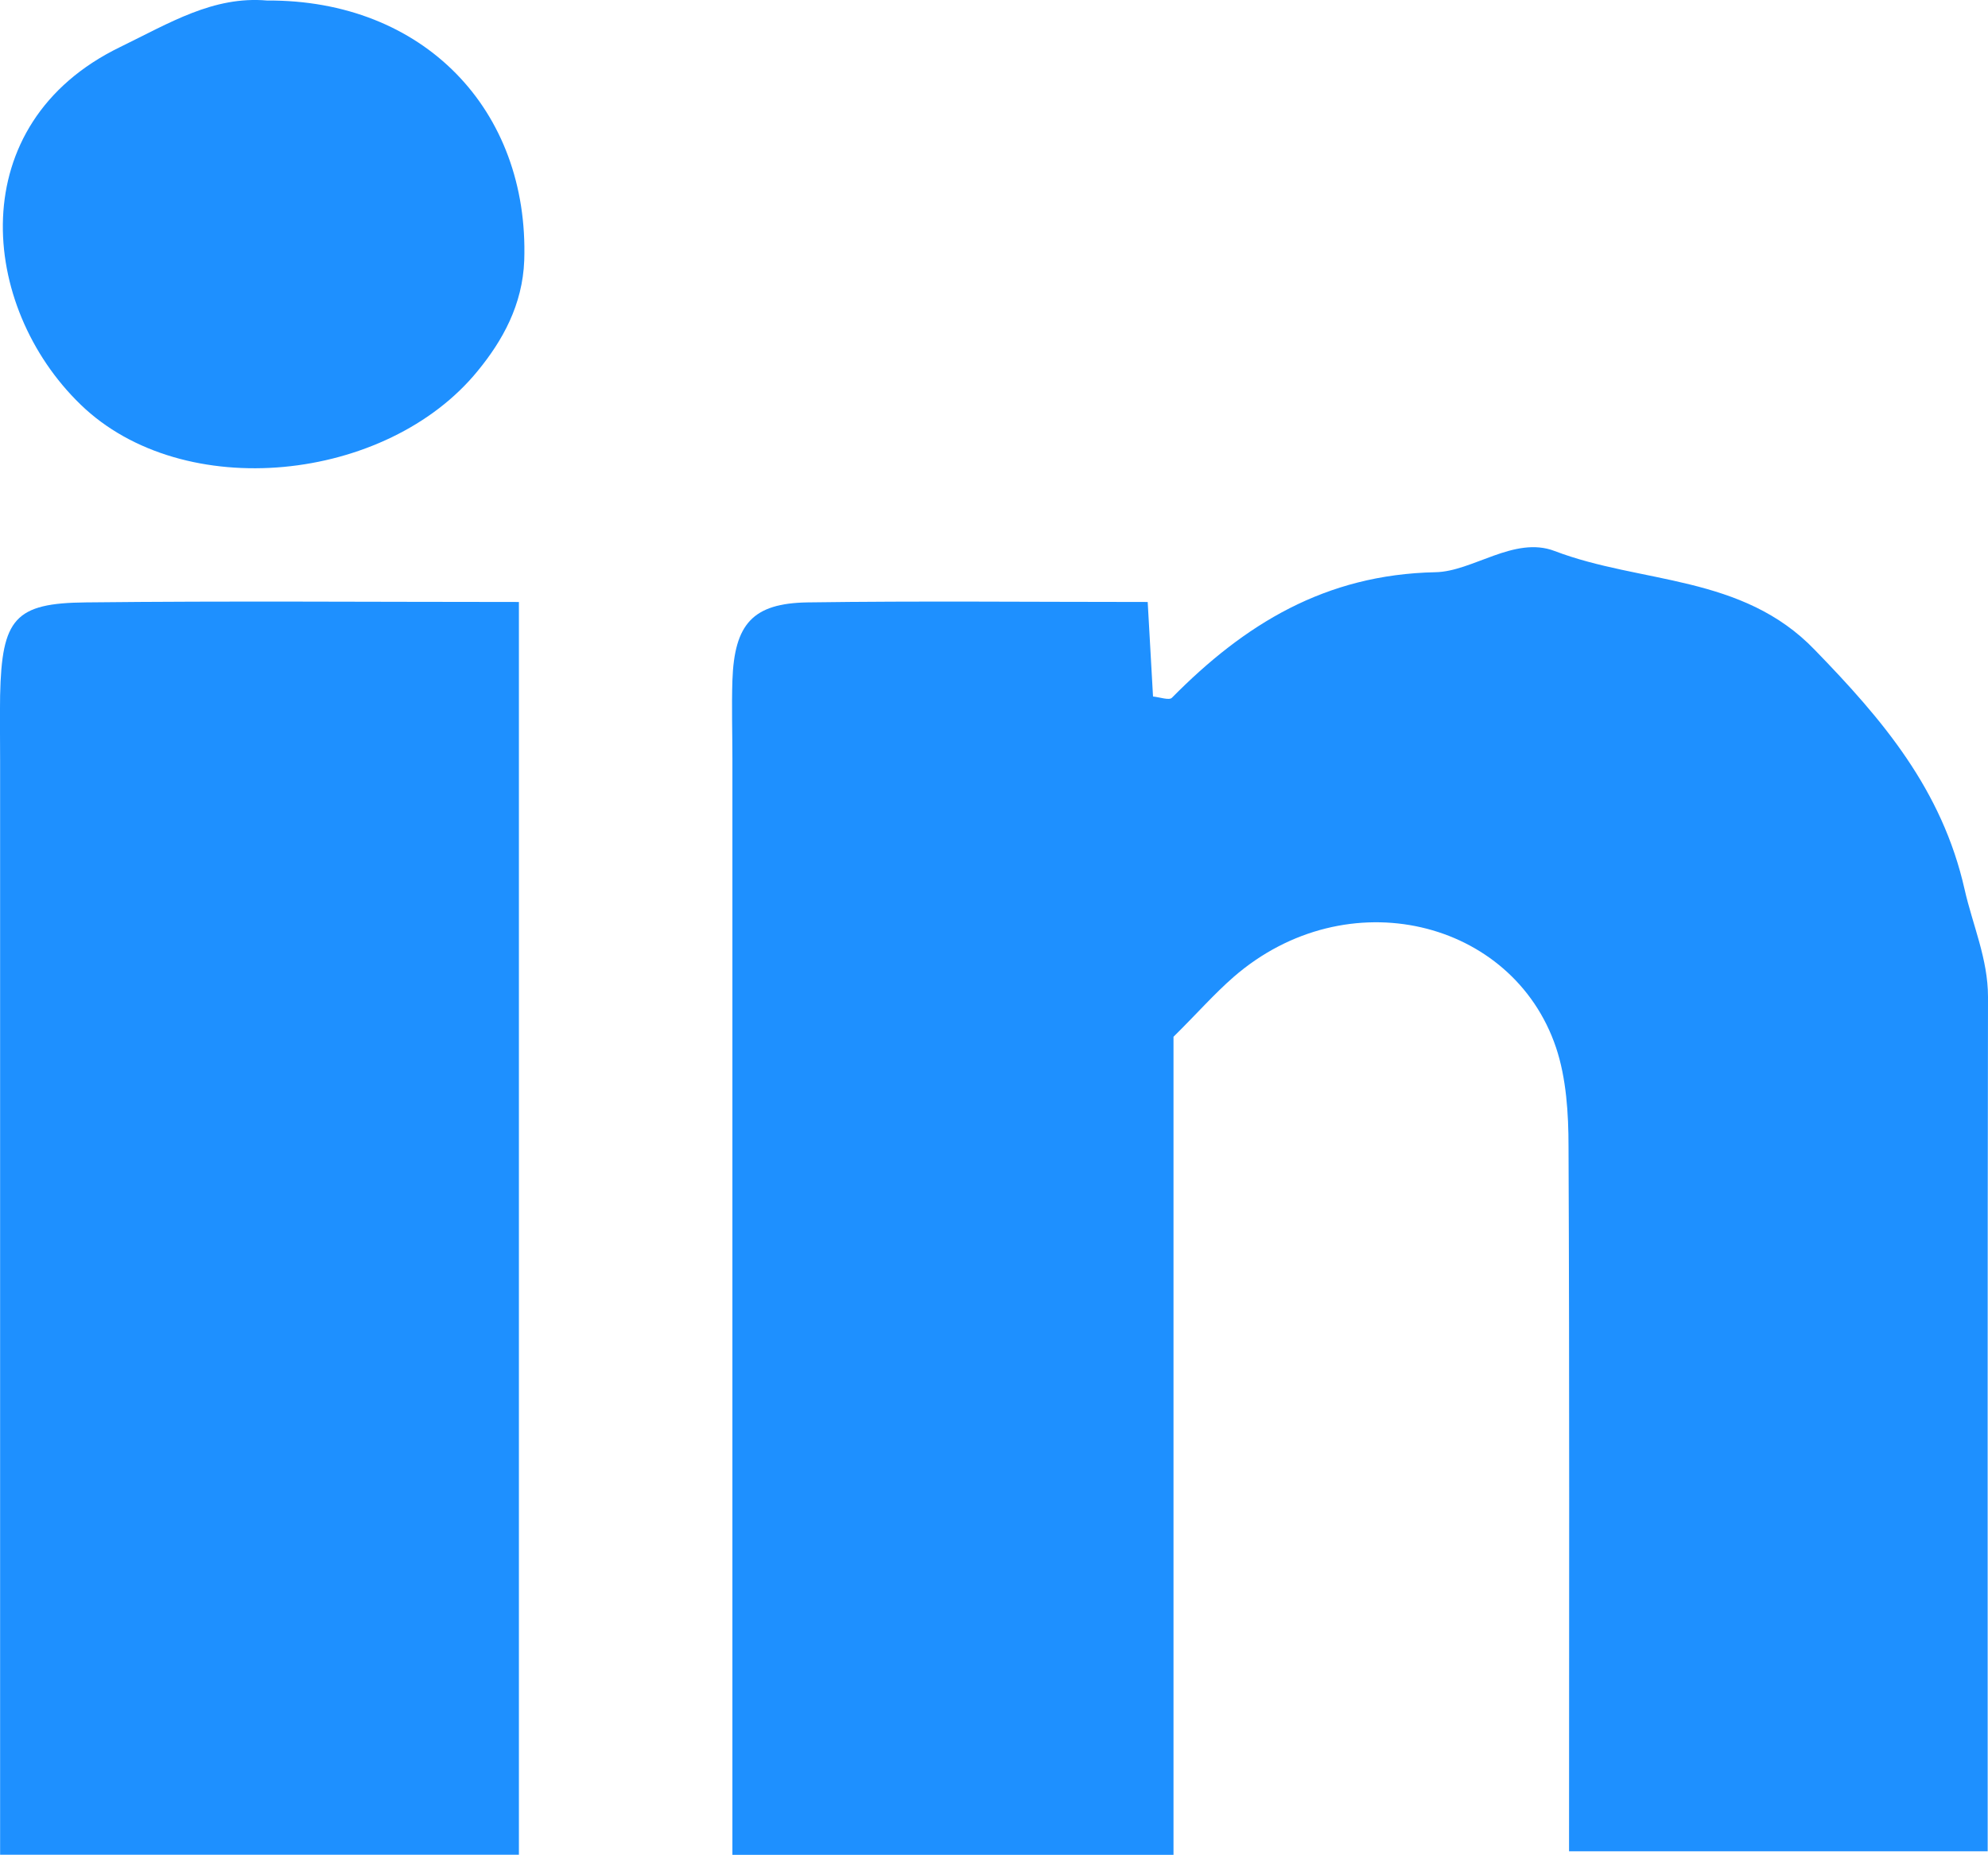
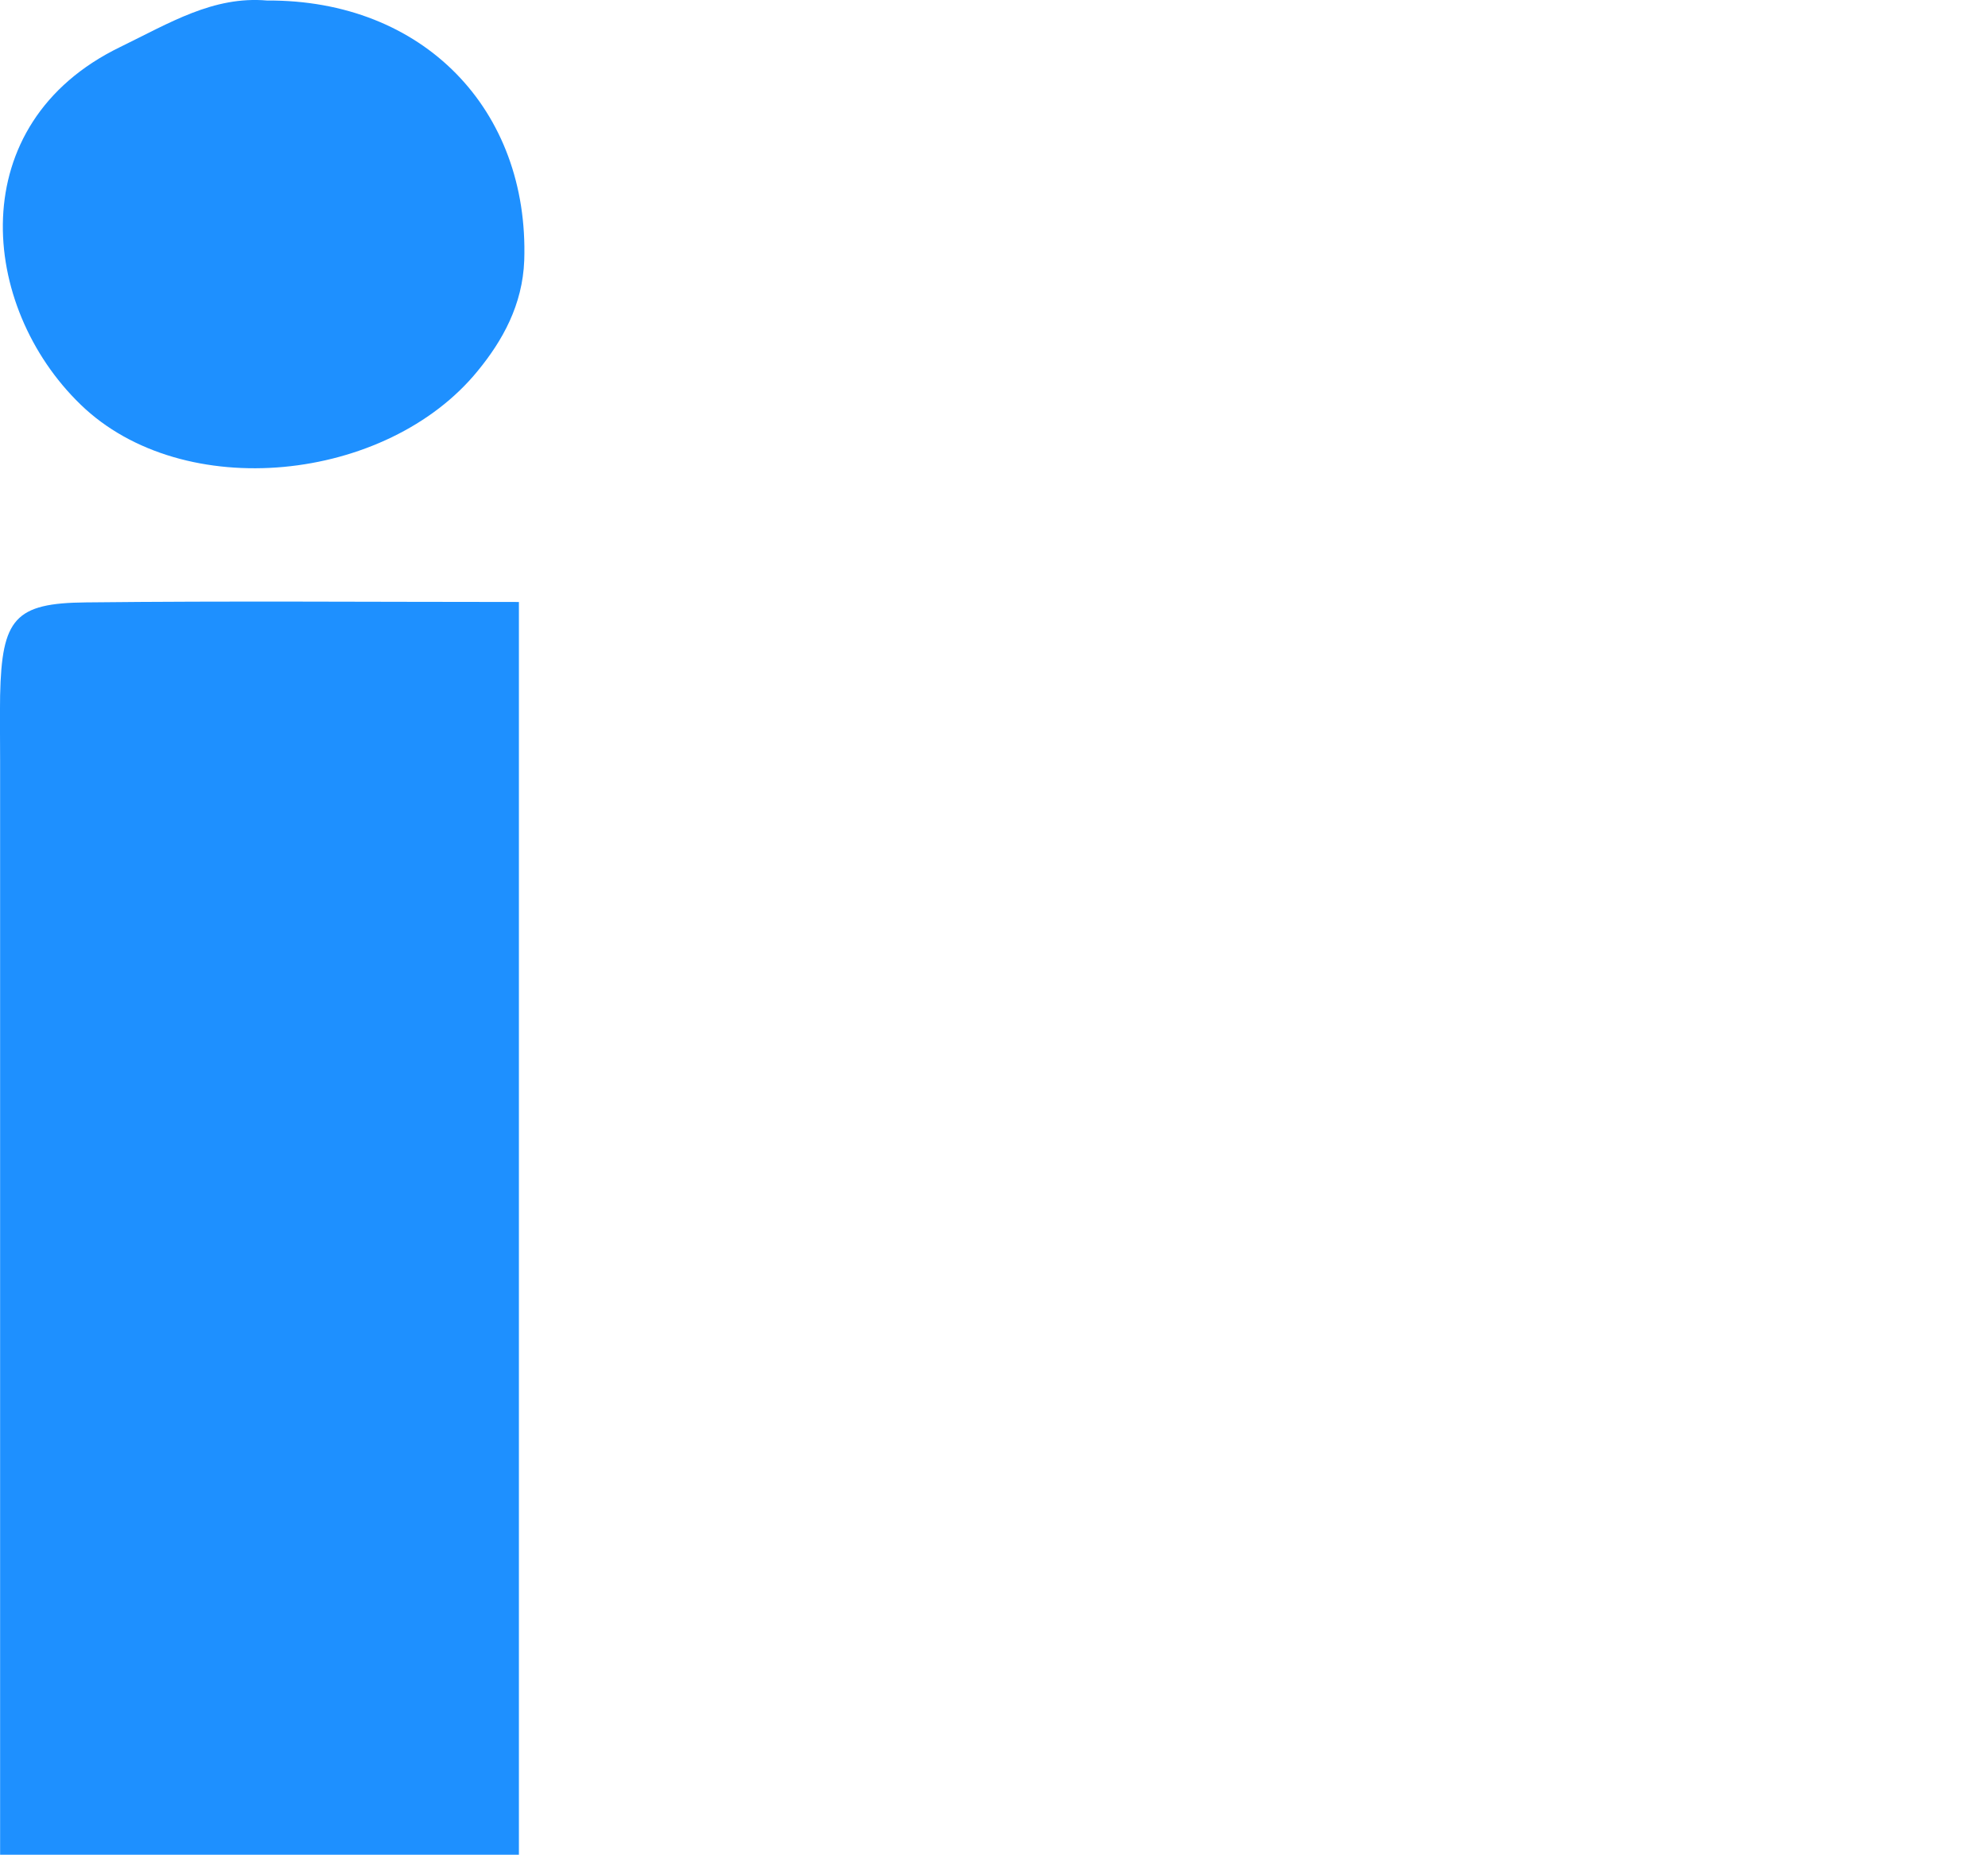
<svg xmlns="http://www.w3.org/2000/svg" version="1.1" x="0px" y="0px" width="19.033px" height="17.759px" viewBox="0 0 19.033 17.759" style="enable-background:new 0 0 19.033 17.759;" xml:space="preserve">
  <style type="text/css">
	.st0{fill-rule:evenodd;clip-rule:evenodd;fill:#1e90ff;}
</style>
  <defs>
</defs>
  <g>
-     <path class="st0" d="M10.988,5.764c0.019,0.344,0.035,0.625,0.051,0.905c0.067,0.007,0.155,0.039,0.181,0.012   c0.696-0.705,1.468-1.18,2.521-1.202c0.357-0.005,0.757-0.351,1.143-0.203c0.829,0.316,1.796,0.223,2.491,0.947   c0.648,0.667,1.218,1.336,1.434,2.293c0.077,0.341,0.224,0.666,0.224,1.029c-0.005,2.71-0.003,5.418-0.003,8.181h-4.008   c0-2.257,0.005-4.503-0.005-6.746c0-0.318-0.021-0.656-0.12-0.951c-0.413-1.224-2.001-1.617-3.086-0.675   c-0.189,0.165-0.354,0.354-0.576,0.573v7.833H7.012v-1.355V7.265c0-0.248-0.008-0.502,0-0.75c0.019-0.541,0.195-0.739,0.72-0.747   C8.808,5.753,9.885,5.764,10.988,5.764" />
-     <path class="st0" d="M4.968,17.759H0.001v-1.355v-9.12c0-0.206-0.003-0.417,0-0.625c0.016-0.737,0.141-0.885,0.823-0.891   c1.37-0.015,2.737-0.004,4.144-0.004V17.759z" />
+     <path class="st0" d="M4.968,17.759H0.001v-1.355v-9.12c0-0.206-0.003-0.417,0-0.625c0.016-0.737,0.141-0.885,0.823-0.891   c1.37-0.015,2.737-0.004,4.144-0.004V17.759" />
    <path class="st0" d="M2.557,0.005c1.495-0.009,2.51,1.045,2.462,2.489C5.003,2.92,4.811,3.262,4.574,3.551   C3.705,4.619,1.755,4.828,0.771,3.873c-0.97-0.939-1.135-2.687,0.378-3.422C1.624,0.22,2.042-0.04,2.557,0.005" />
  </g>
</svg>